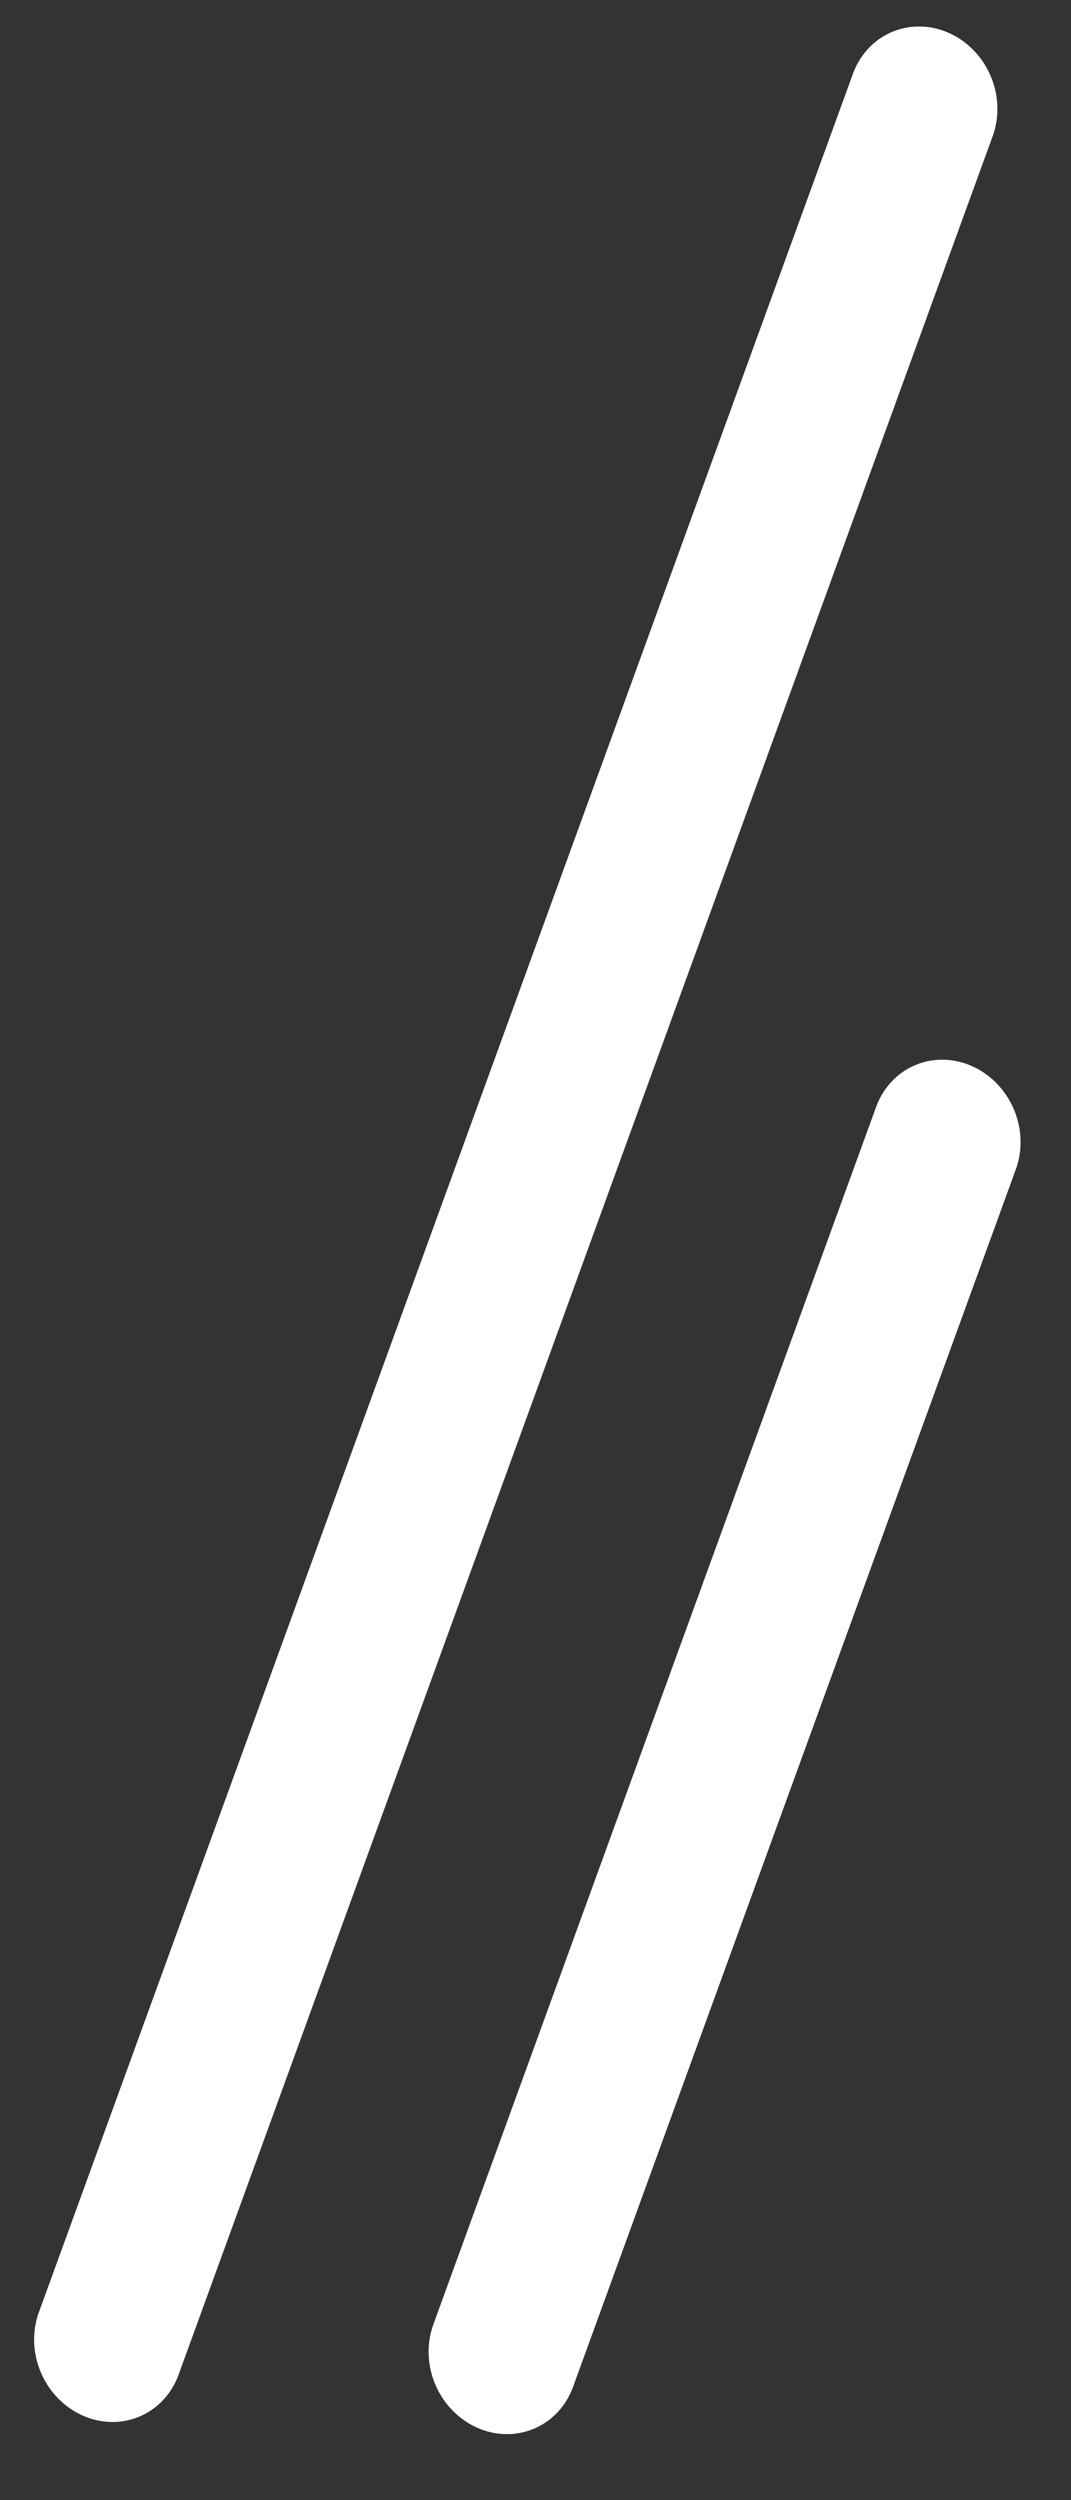
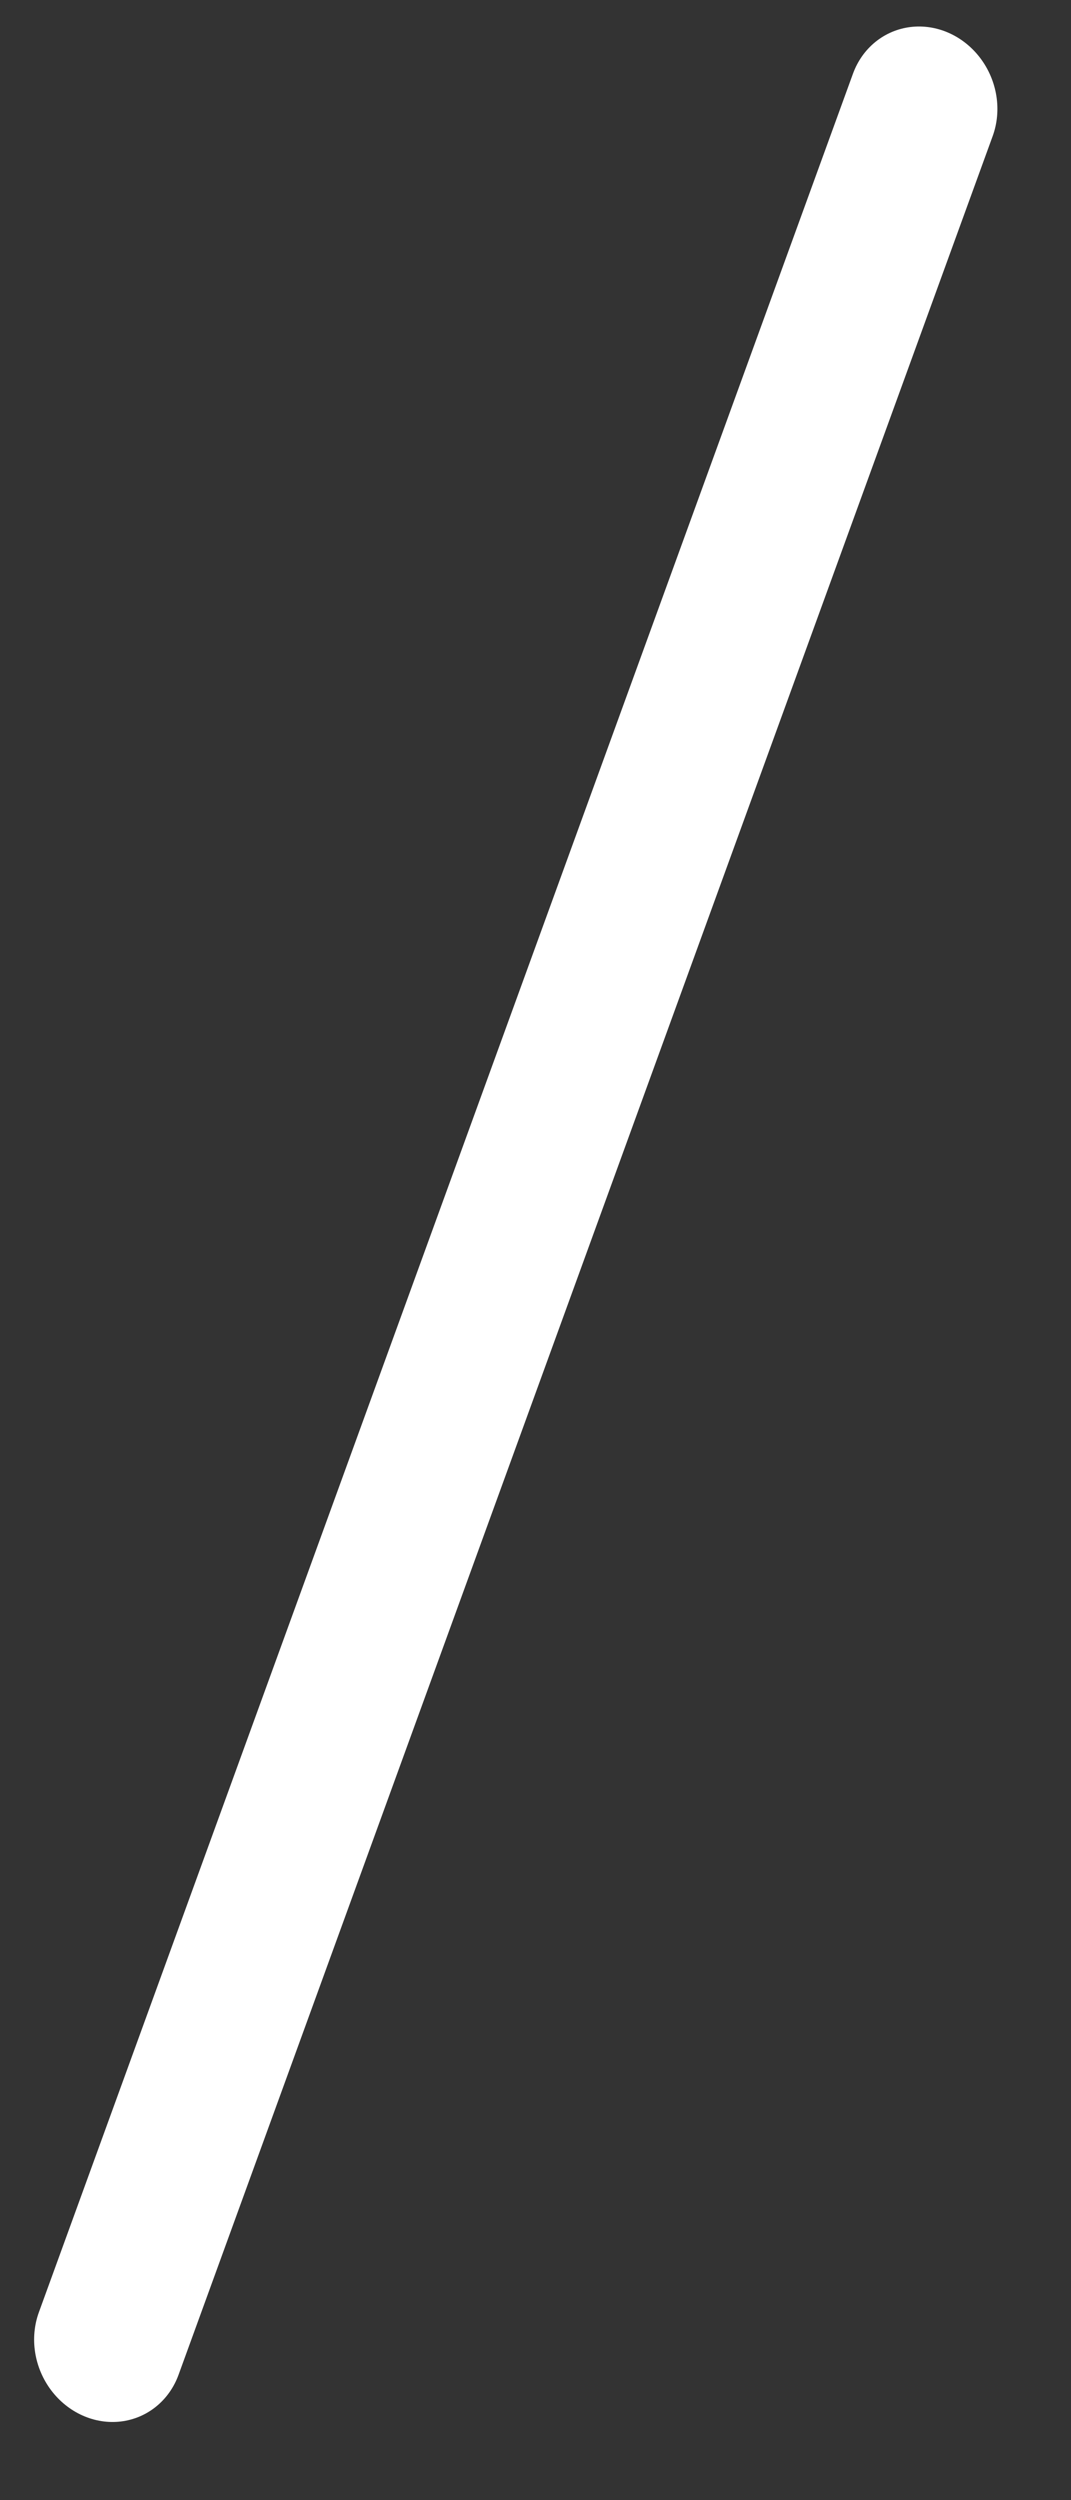
<svg xmlns="http://www.w3.org/2000/svg" width="21" height="49" viewBox="0 0 21 49" fill="none">
  <rect x="0" y="0" width="21" height="49" fill="#333333" stroke="none" />
  <line x1="1.5" y1="-1.5" x2="48.175" y2="-1.5" transform="matrix(0.342 -0.94 0.913 0.408 2.988 47.953)" stroke="white" stroke-width="3" stroke-linecap="round" />
-   <line x1="1.5" y1="-1.5" x2="26.886" y2="-1.5" transform="matrix(0.342 -0.94 0.913 0.408 10.723 48.191)" stroke="white" stroke-width="3" stroke-linecap="round" />
</svg>